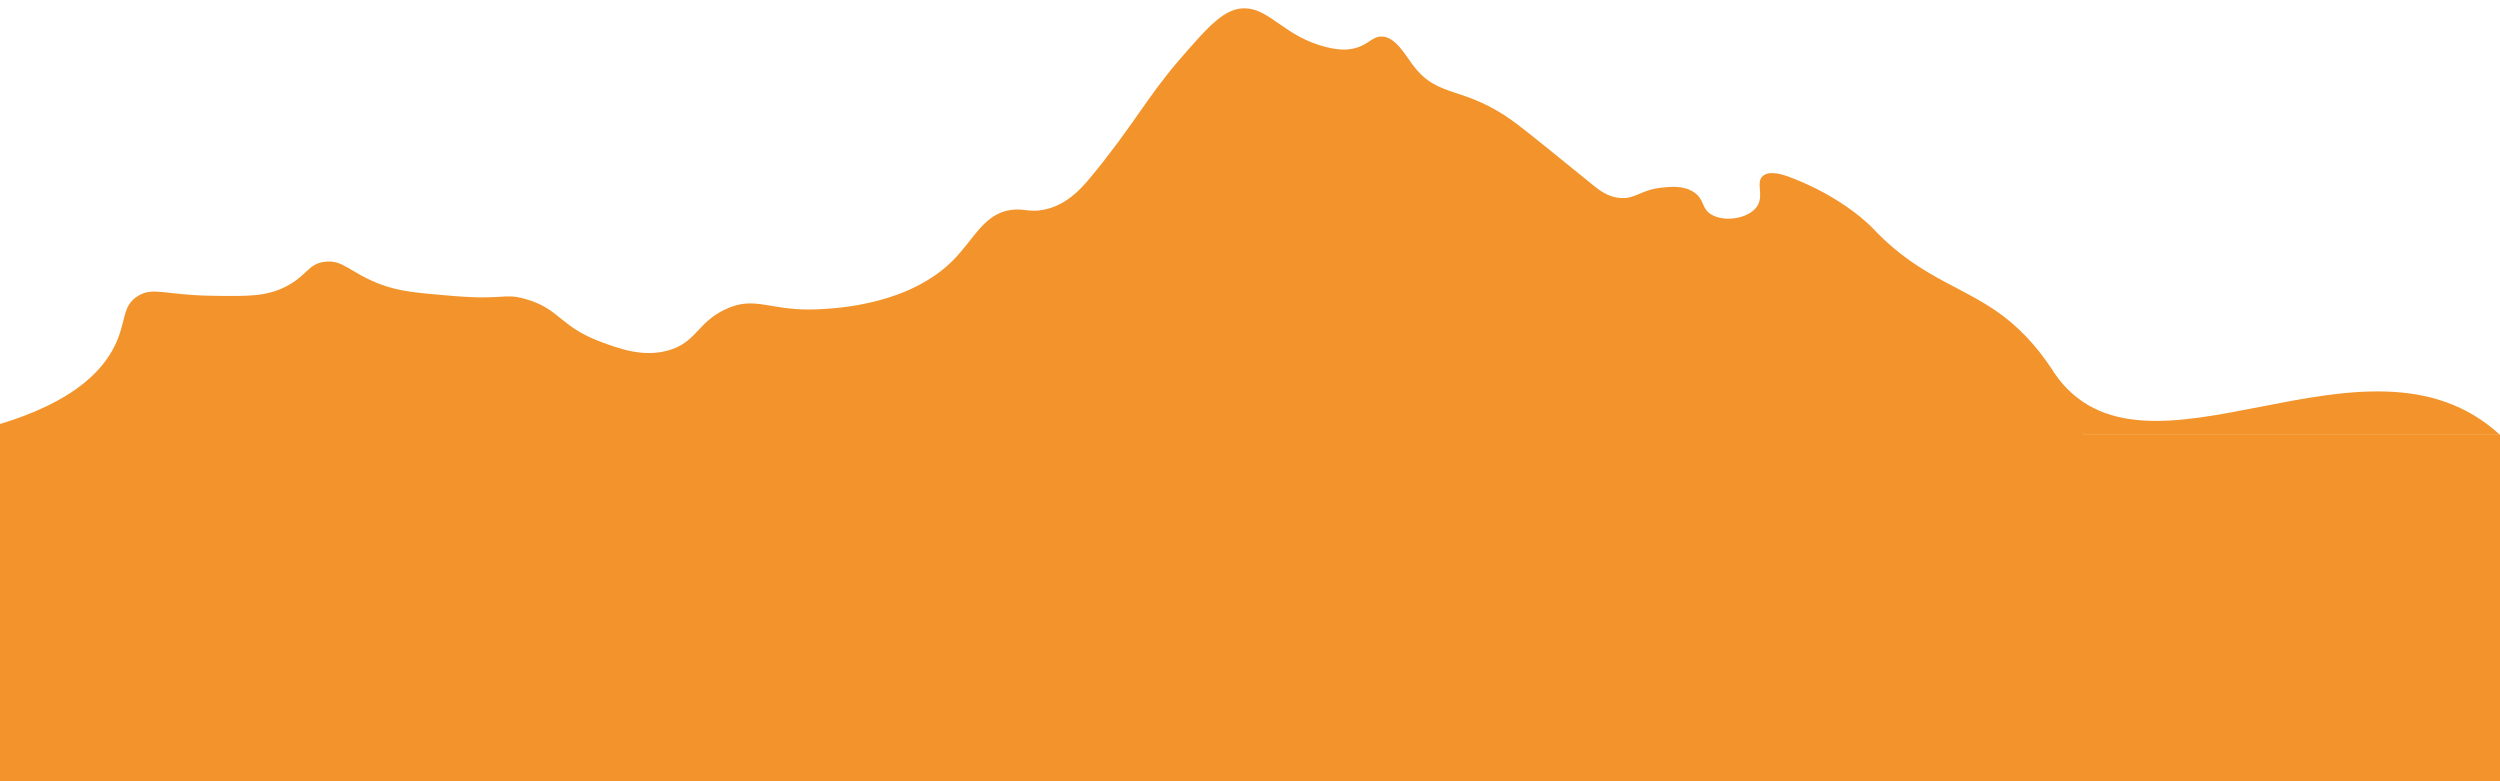
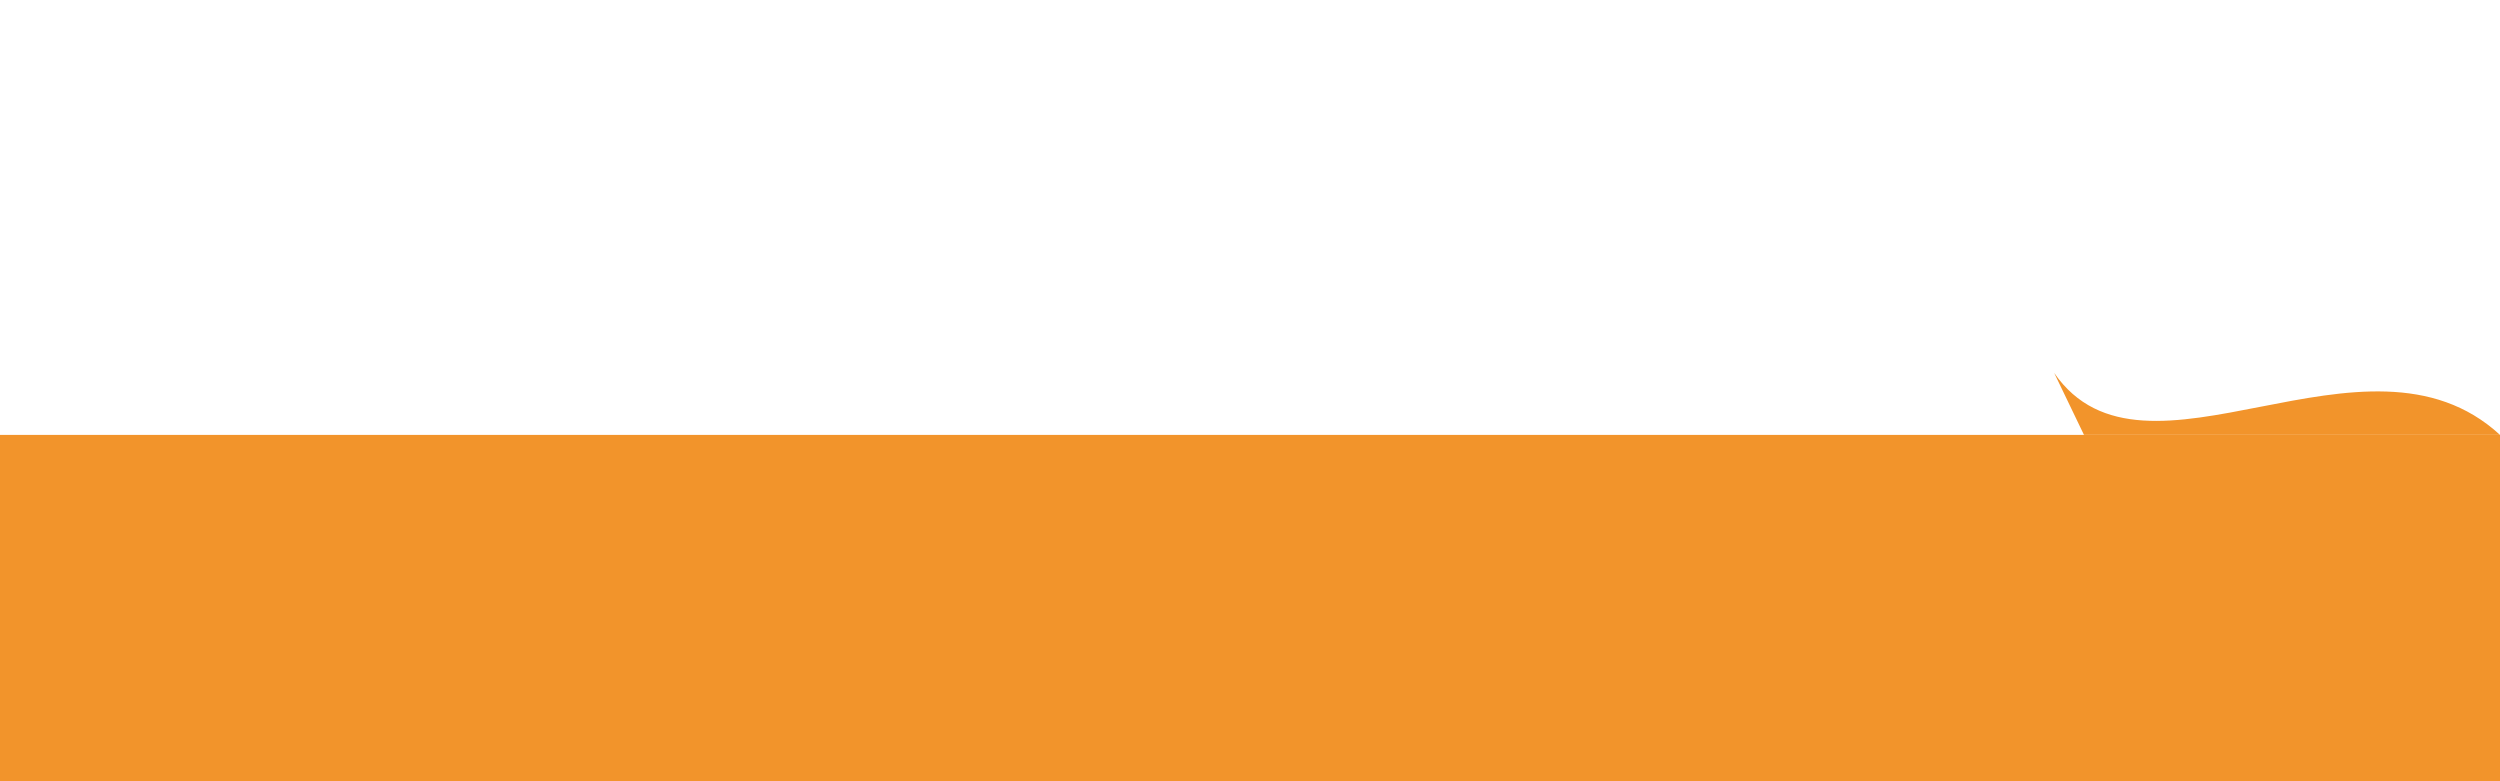
<svg xmlns="http://www.w3.org/2000/svg" xmlns:xlink="http://www.w3.org/1999/xlink" version="1.1" x="0px" y="0px" width="1920px" height="600px" viewBox="0 0 1920 600" style="enable-background:new 0 0 1920 600;" xml:space="preserve">
  <style type="text/css"> .st0{fill:#F2942B;} .st1{clip-path:url(#SVGID_00000111163759440189835530000018115627819653193910_);} </style>
  <g id="Ebene_2">
    <path class="st0" d="M1577.6,286.4C1647,387,1817,239.2,1920,334h-319.5L1577.6,286.4" />
  </g>
  <g id="Ebene_1">
    <g id="Gruppe_2_00000001627696957293821890000014559110267913057176_" transform="translate(-820.427 759.858)">
      <g>
        <defs>
          <rect id="SVGID_1_" x="8.6" y="-753.6" width="2427.5" height="560.3" />
        </defs>
        <clipPath id="SVGID_00000134957069747851528850000013477205747903545757_">
          <use xlink:href="#SVGID_1_" style="overflow:visible;" />
        </clipPath>
        <g id="Gruppe_14_00000163036843269237192520000008843147924358028206_" transform="translate(0 -0.002)" style="clip-path:url(#SVGID_00000134957069747851528850000013477205747903545757_);">
-           <path id="Pfad_28_00000027583858379736411700000012765605216350817456_" class="st0" d="M742.3-417.8 c32.3-5.6,48.5-8.3,55.8-10.2c29-7.6,89.1-23.4,110.3-66c9.4-18.8,5.2-30.9,18.2-38.7c11.7-7,20.4-0.5,57,0 c27.3,0.4,40.9,0.6,55.8-6.8c16.9-8.4,17.3-17.6,30.3-19.3c14.1-1.9,19.3,8.2,42.4,17.1c14.9,5.7,28.5,6.8,55.8,9.1 c40.2,3.4,39-2.4,55.8,2.3c26.9,7.5,26.2,21.1,58.2,33c14.1,5.2,31.9,11.8,50.9,6.8c22.5-5.9,22.9-21.7,44.9-31.9 c23.6-11,34,2.2,72.8,0c14.4-0.8,68.5-3.9,101.9-37.6c16.2-16.3,23.8-36,44.9-38.7c9.5-1.2,13.5,2,24.3,0 c18.1-3.4,29.6-16.8,36.4-25c31.9-38.5,43.5-61.7,67.9-89.9c22.7-26.2,35.5-41.1,52.1-39.8c18.5,1.4,29.7,21.8,60.6,29.6 c11.3,2.9,17.7,2.1,21.8,1.1c10.9-2.6,13.6-8.9,20.6-9.1c10.6-0.4,18.1,13.3,24.3,21.6c20.2,27.3,39,14.7,80,45.5 c8.8,6.6,29.5,23.4,58.2,46.7c4.9,4,11.9,9.7,21.8,10.2c11.5,0.7,15.2-6.3,31.5-8c6.9-0.7,16.5-1.7,24.3,3.4 c8.5,5.5,5.8,12.3,13.3,17.1c10,6.3,28.6,3.5,35.2-5.7c6.1-8.6-1.3-18.9,4.9-23.9c5.3-4.3,15.8-0.7,20.6,1.1 c41.4,15.6,63.1,38.7,63.1,38.7c39.1,41.7,73.8,45,106.7,72.8c64.4,54.4,86.7,172.5,60.6,231c-47.1,105.6-285.1,92.7-799.1,78.5 c-635.8-17.6-953.7-26.4-1101.1-25C211.5-224.9,14.3-211,8.7-243.7c-6-34.9,209.8-105.7,352.9-132 c73.8-13.6,111.1-20.4,166.1-22.8c42.6-1.8,92.2-0.7,150.4-9.1C707.4-411.8,742.3-417.8,742.3-417.8" />
-         </g>
+           </g>
      </g>
    </g>
    <rect y="334" class="st0" width="1920" height="272" />
  </g>
</svg>